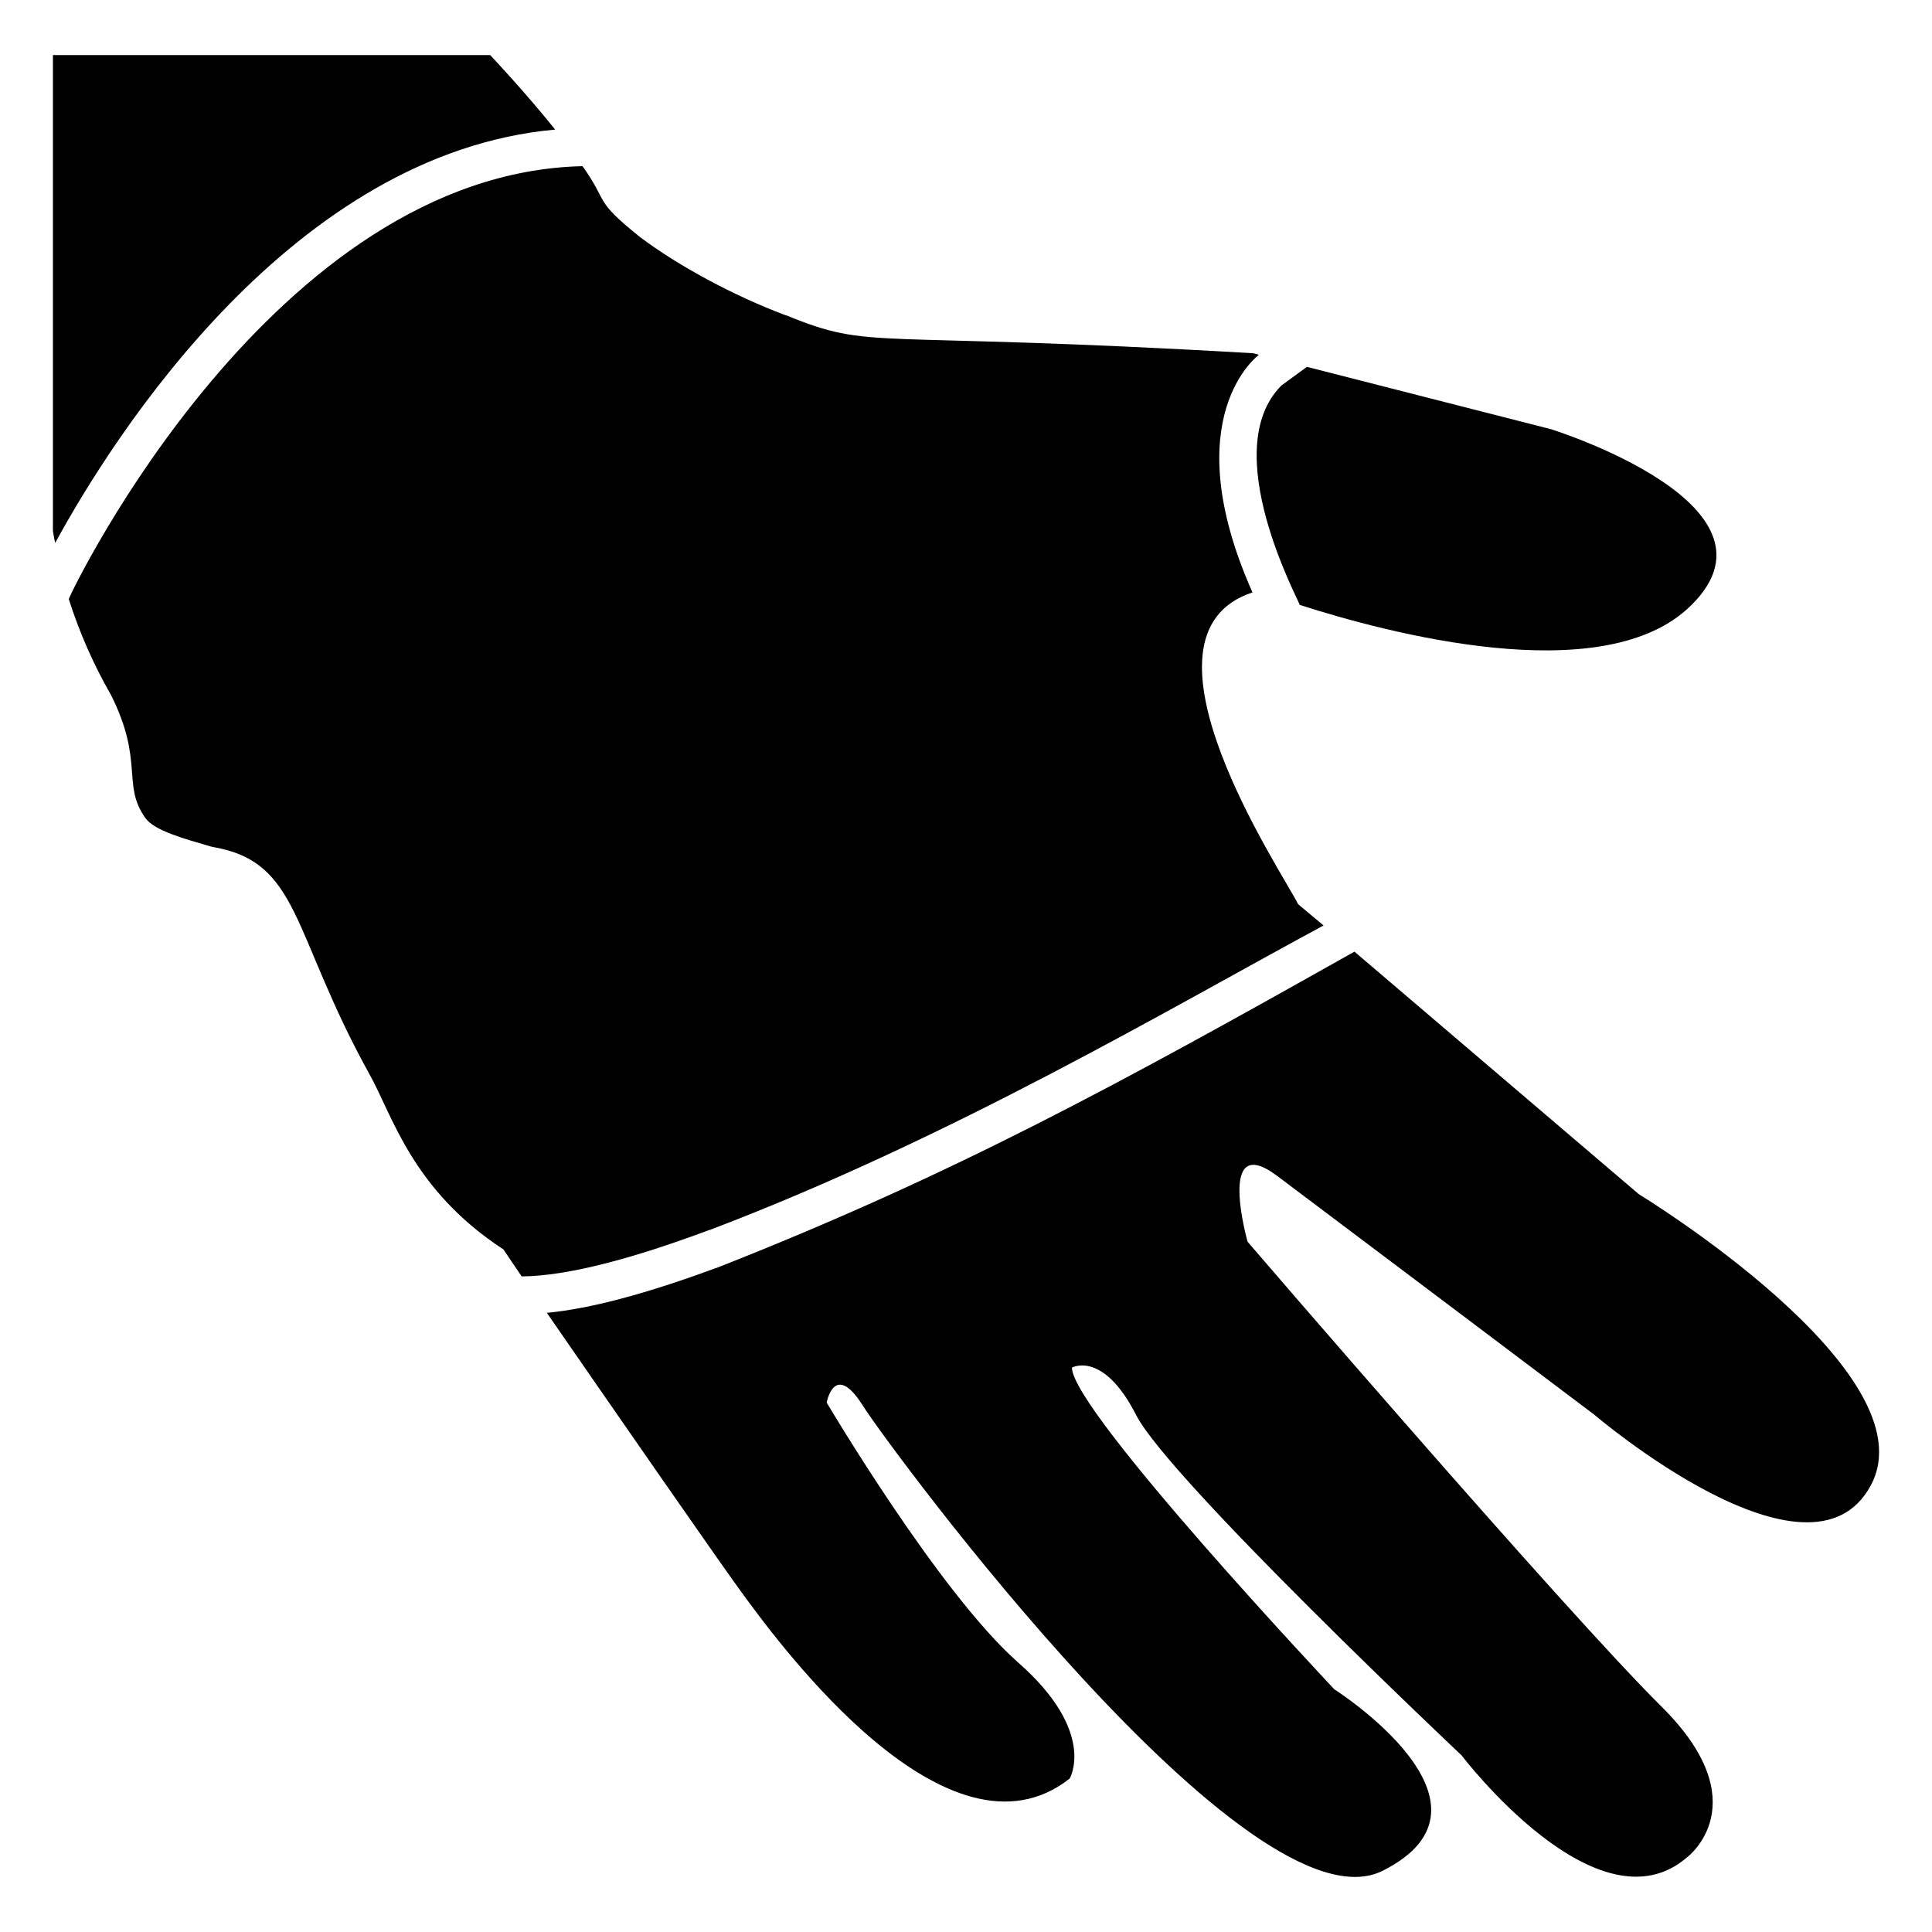
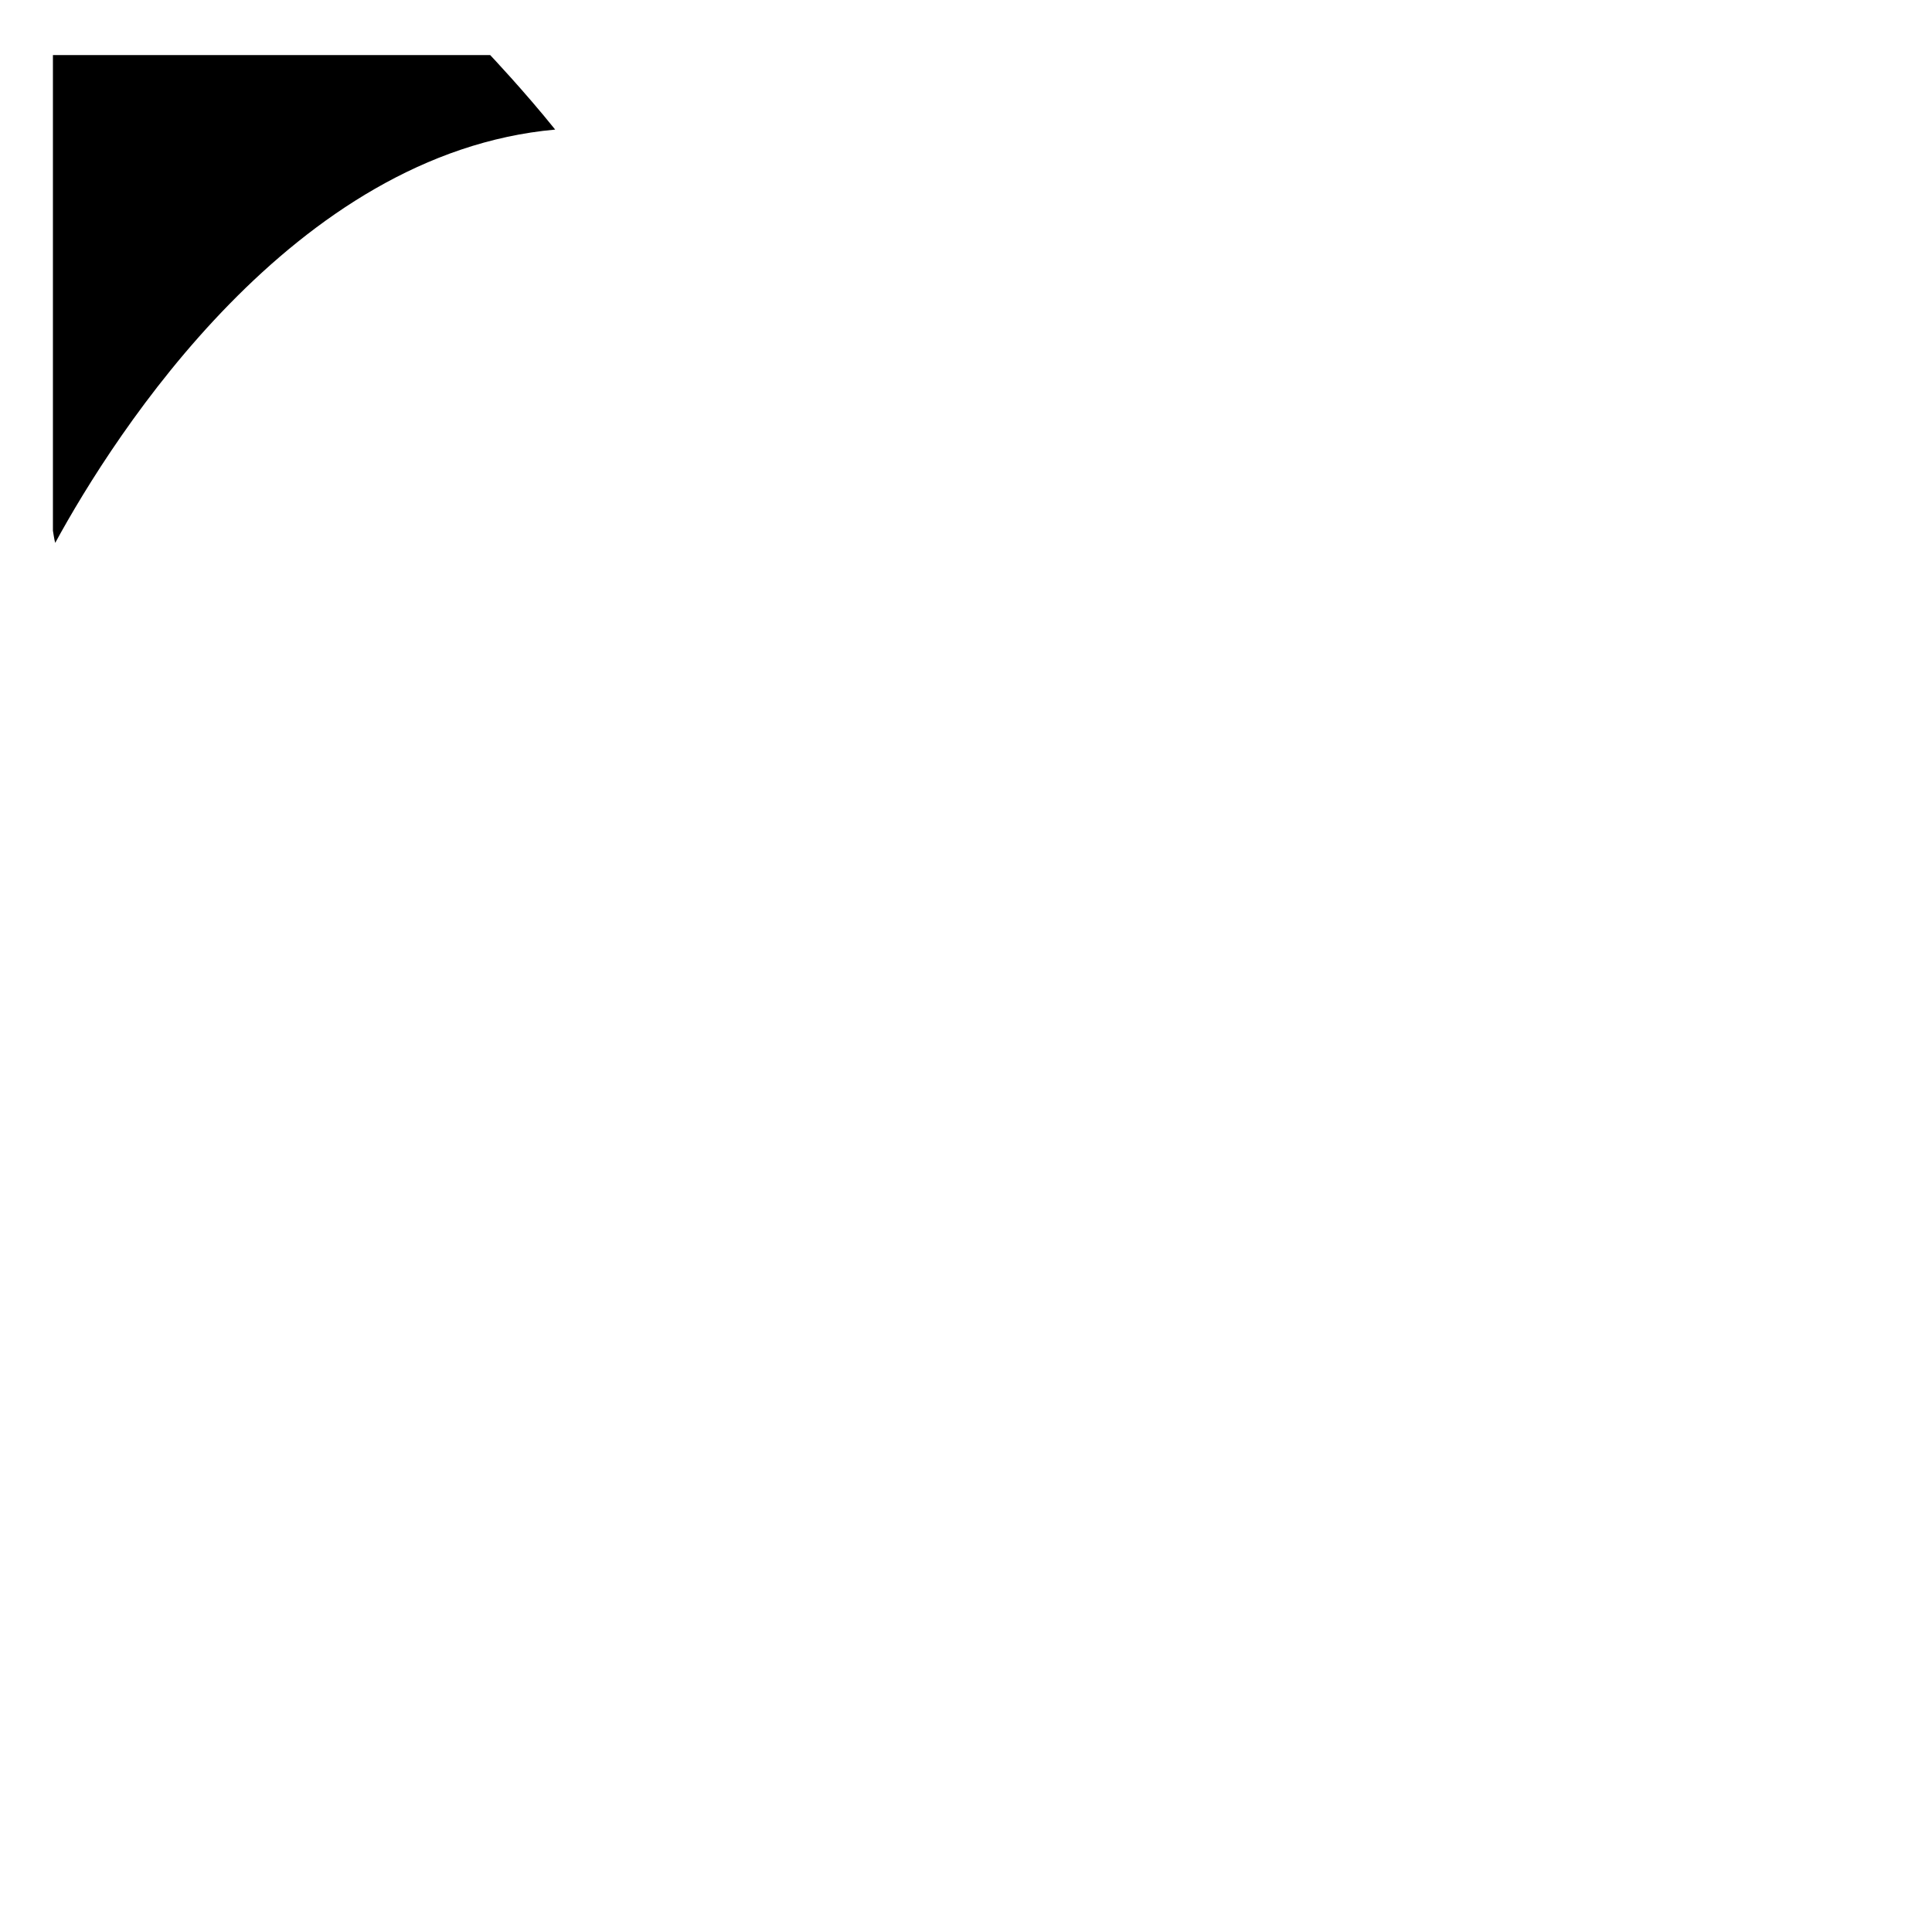
<svg xmlns="http://www.w3.org/2000/svg" fill="#000000" width="800px" height="800px" version="1.1" viewBox="144 144 512 512">
  <g>
    <path d="m291.13 178.34c-69.324 6.246-116.68 80.508-132.5 109.53-0.301-1.109-0.402-2.117-0.605-3.223v-126.05h115.88s9.066 9.574 17.23 19.75z" />
-     <path d="m591 305.51c-23.375 20.957-78.793 6.449-102.57-1.211-0.09-1.008-22-40.949-4.836-58.141l6.75-4.938 64.688 16.523c0 0.004 66.098 20.559 35.973 47.766z" />
-     <path d="m639.77 537.66c-16.121 30.027-73.254-18.742-73.254-18.742s-67.914-51.188-84.035-63.277c-16.223-12.191-7.859 17.434-7.859 17.434s83.832 97.539 109.63 123.13c25.895 25.594 6.953 39.902 6.953 39.902-23.68 20.758-59.852-26.902-59.852-26.902s-77.387-72.953-86.254-90.184c-8.766-17.23-17.027-12.594-17.027-12.594 0 11.387 69.527 85.246 69.527 85.246s47.863 30.43 12.898 48.062c-34.965 17.734-130.29-111.34-137.84-123.23-7.559-11.992-9.574-0.805-9.574-0.805s29.824 50.48 50.785 68.922c20.957 18.438 13.602 30.73 13.602 30.73-32.242 25.293-76.883-35.77-85.848-47.863-6.348-8.566-35.973-51.387-52.699-75.57 11.586-1.109 26.301-5.039 44.84-11.891h0.102c62.266-24.484 106.23-48.457 169.08-83.832l75.371 64.285c0-0.008 77.586 47.25 61.461 77.176z" />
-     <path d="m494.76 389.26c-39.965 21.52-98.566 56.371-162.73 80.711h-0.102c-19.949 7.457-37.383 12.191-49.676 12.293-3.023-4.434-4.836-7.152-4.836-7.152-24.367-15.895-29.469-35.777-35.57-46.551-20.84-37.676-18.18-56.23-41.715-60.156-7.254-2.117-15.215-4.231-17.633-7.656-6.269-8.852-0.266-14.945-9.07-32.547-4.637-8.062-8.363-16.523-11.184-25.391v-0.102c1.008-2.82 54.312-112.85 136.13-114.67 7.086 9.918 2.672 8.73 15.316 18.844 9.773 7.356 24.484 15.418 38.492 20.656h0.102c23.355 9.516 20.09 4.019 123.84 10.078l1.512 0.402s-22.469 16.324-1.715 62.977c-34.551 11.387 8.242 74.648 12.09 82.625z" />
  </g>
</svg>